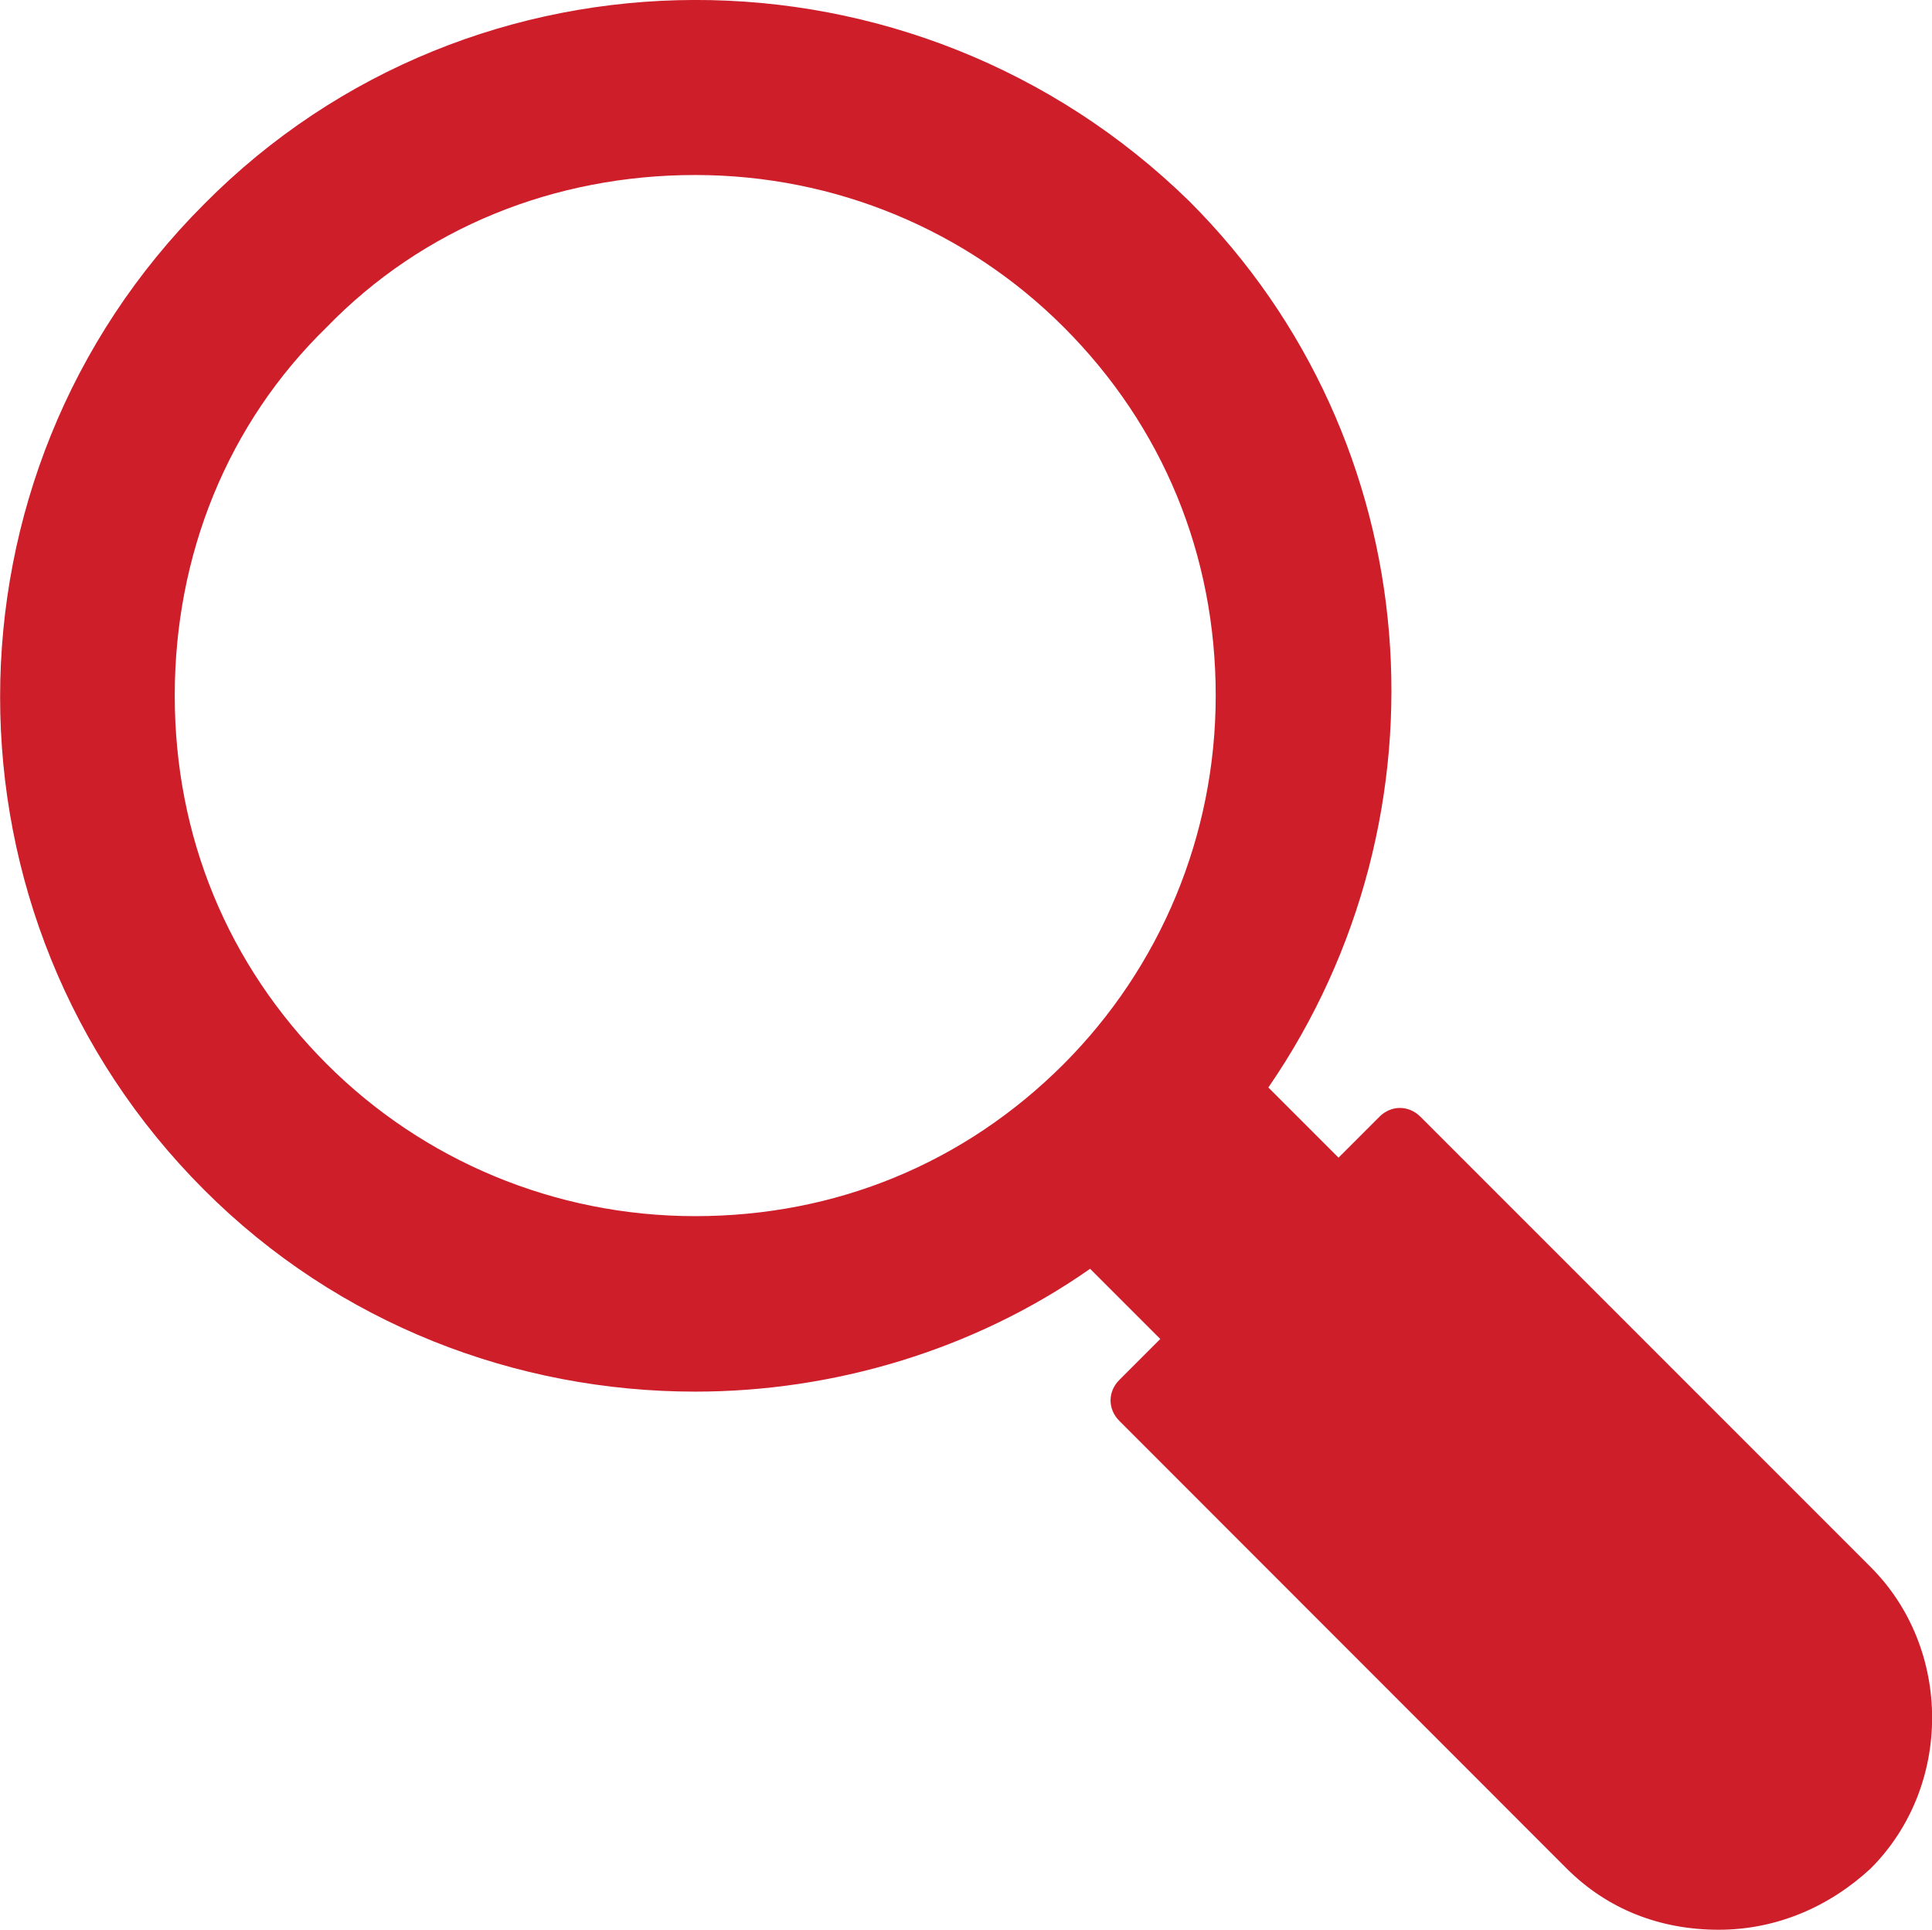
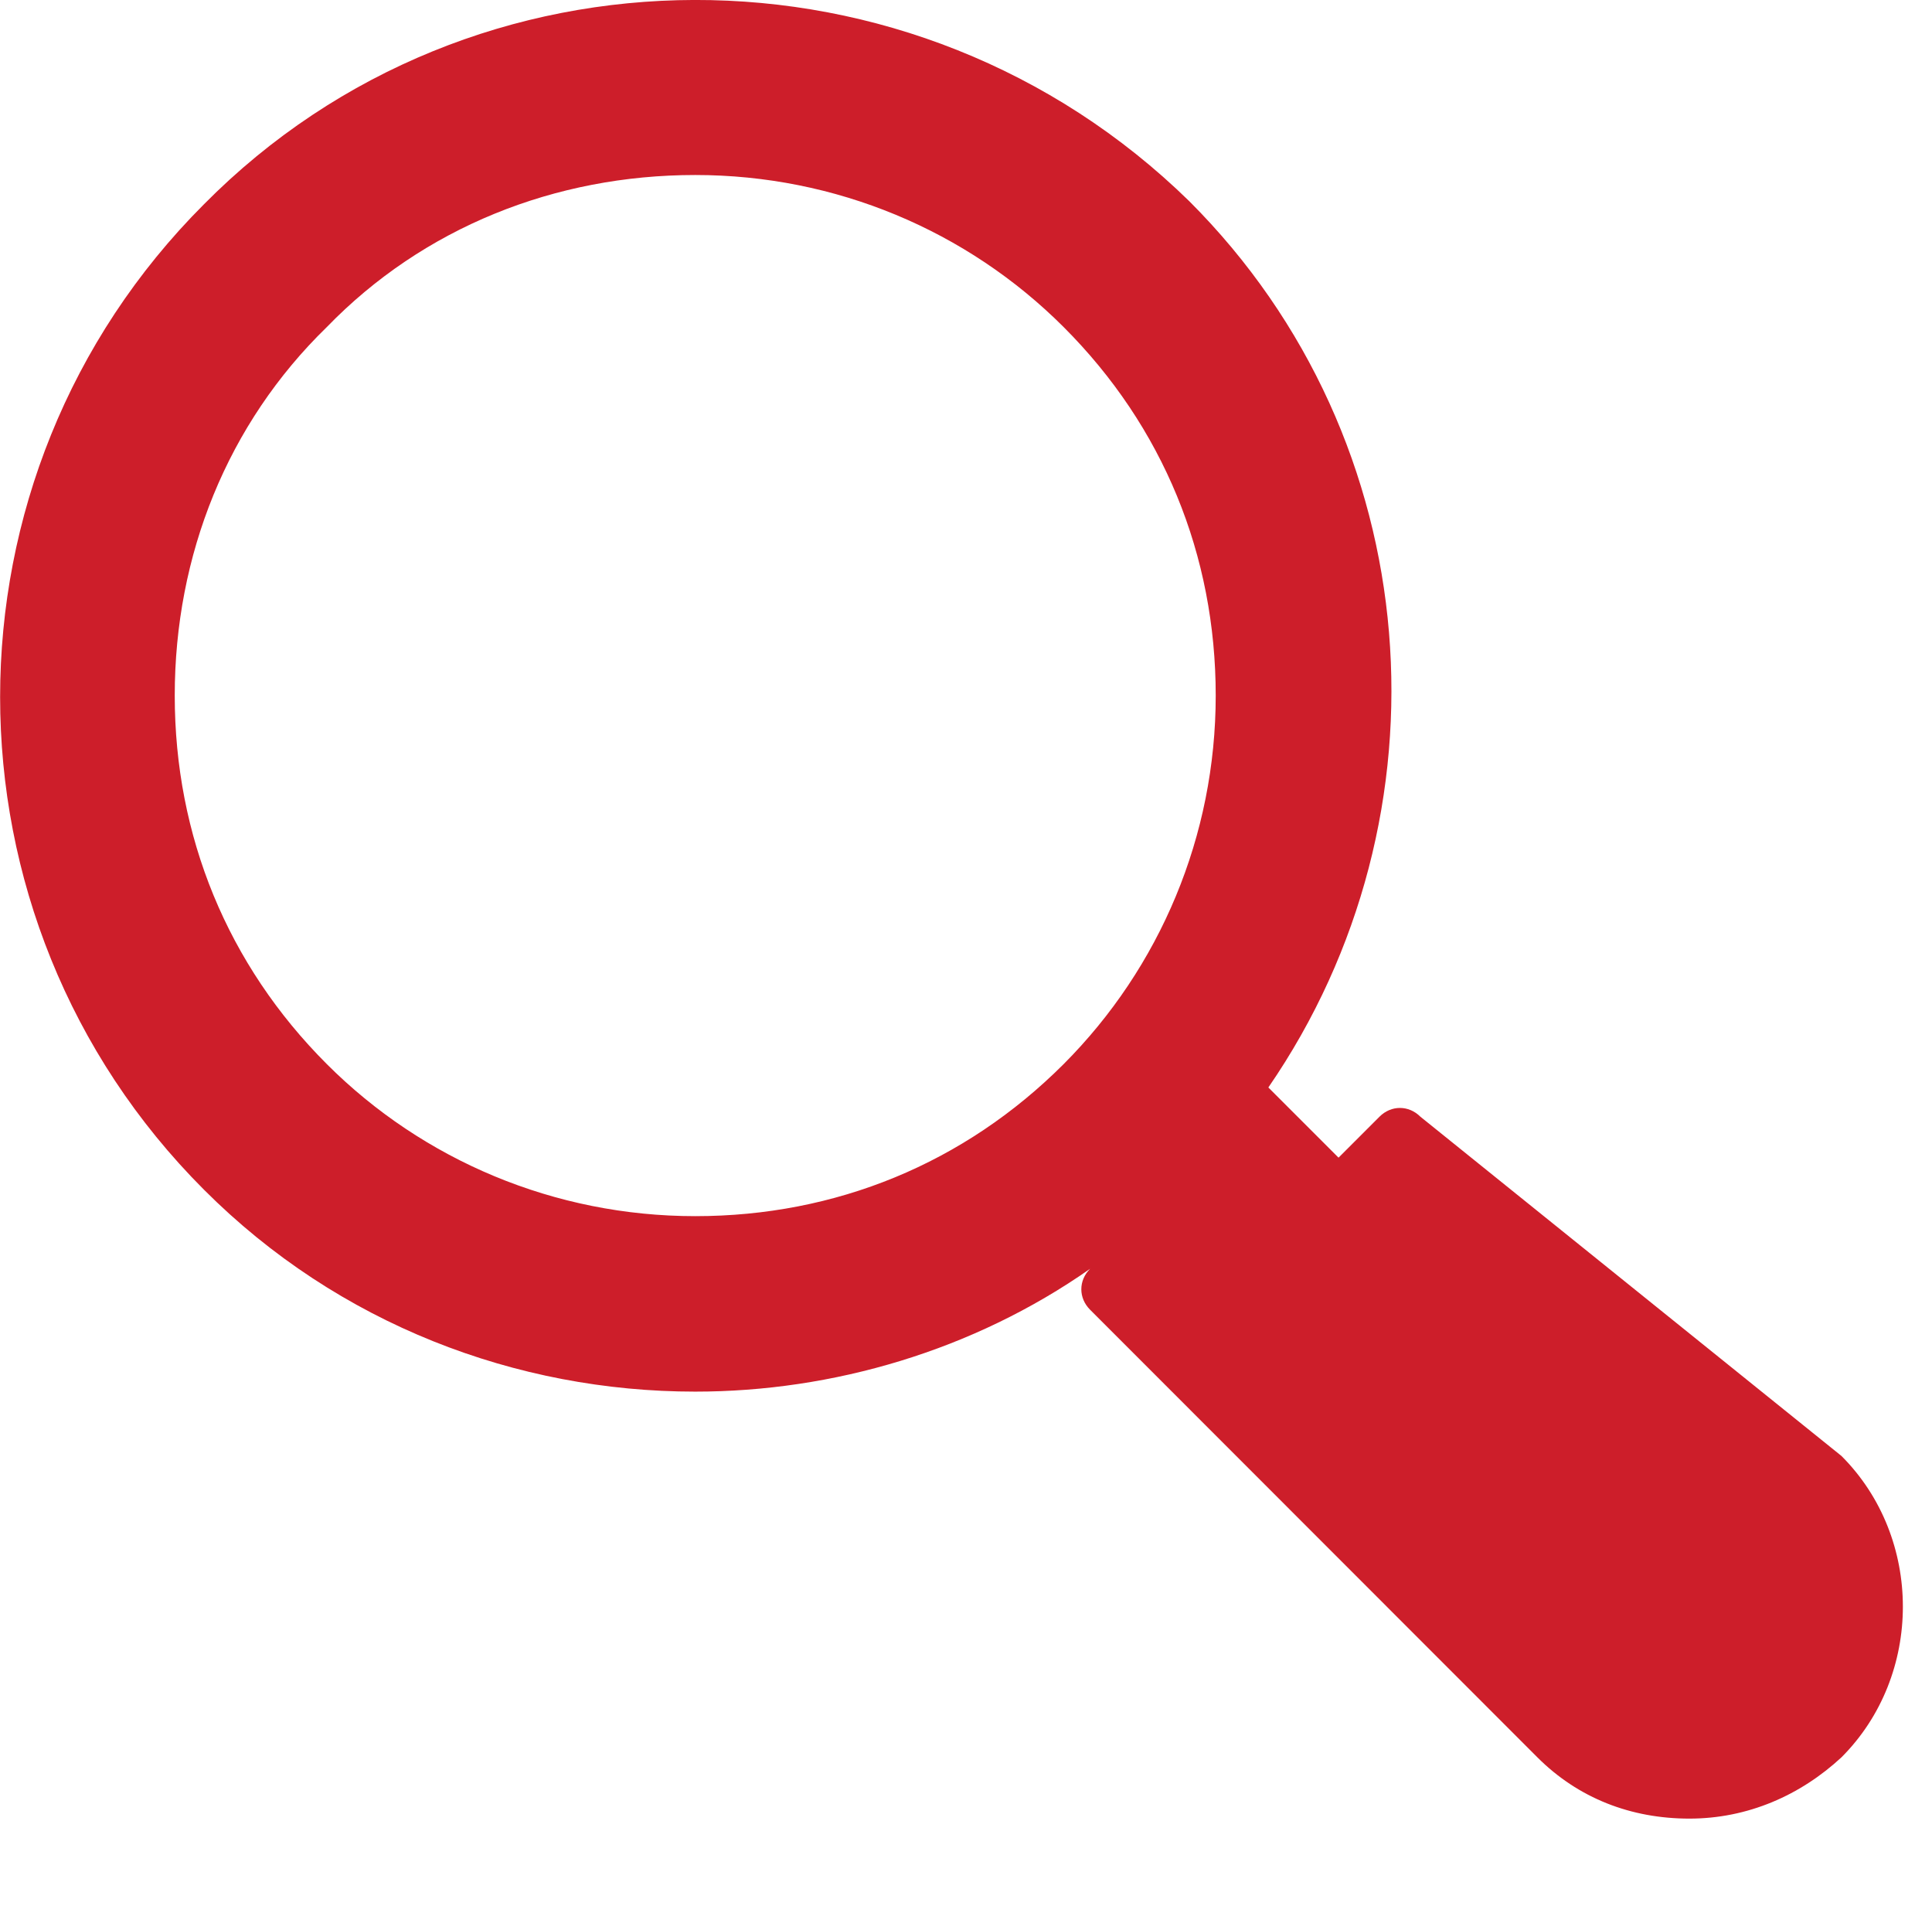
<svg xmlns="http://www.w3.org/2000/svg" id="Layer_1" viewBox="0 0 82.59 82.48">
  <style>.st0{fill:#CD1E2A;}</style>
-   <path class="st0" d="M29.72 59.48c5.88 0 11.88-1.75 16.88-5.25l3 3-1.75 1.75c-.5.5-.5 1.25 0 1.75l19.12 19.13c1.75 1.75 4 2.62 6.5 2.62s4.75-1 6.5-2.62c3.5-3.5 3.5-9.38 0-12.88L60.72 47.73c-.5-.5-1.25-.5-1.75 0l-1.75 1.75-3-3c8-11.62 6.88-27.63-3.38-37.88C39.09-2.89 20.22-2.89 8.72 8.73c-11.62 11.62-11.62 30.5 0 42.12 5.75 5.76 13.37 8.63 21 8.63zm-15.75-45.5c4.12-4.25 9.75-6.5 15.75-6.5s11.62 2.37 15.75 6.5c4.25 4.25 6.5 9.75 6.5 15.75s-2.38 11.62-6.5 15.75c-4.25 4.25-9.75 6.5-15.75 6.5s-11.63-2.38-15.75-6.5c-4.25-4.25-6.5-9.75-6.5-15.75s2.25-11.62 6.5-15.75z" />
+   <path class="st0" d="M29.72 59.48c5.88 0 11.88-1.75 16.88-5.25c-.5.5-.5 1.25 0 1.75l19.12 19.13c1.75 1.75 4 2.62 6.5 2.62s4.75-1 6.5-2.62c3.5-3.5 3.5-9.38 0-12.88L60.72 47.73c-.5-.5-1.25-.5-1.75 0l-1.75 1.75-3-3c8-11.62 6.88-27.63-3.38-37.88C39.09-2.89 20.22-2.89 8.72 8.73c-11.62 11.62-11.62 30.5 0 42.12 5.75 5.76 13.37 8.63 21 8.63zm-15.75-45.5c4.12-4.25 9.75-6.5 15.75-6.5s11.62 2.37 15.75 6.5c4.25 4.25 6.5 9.75 6.5 15.75s-2.38 11.62-6.5 15.75c-4.25 4.25-9.75 6.5-15.75 6.5s-11.63-2.38-15.75-6.5c-4.25-4.25-6.5-9.75-6.5-15.75s2.25-11.62 6.5-15.75z" />
</svg>